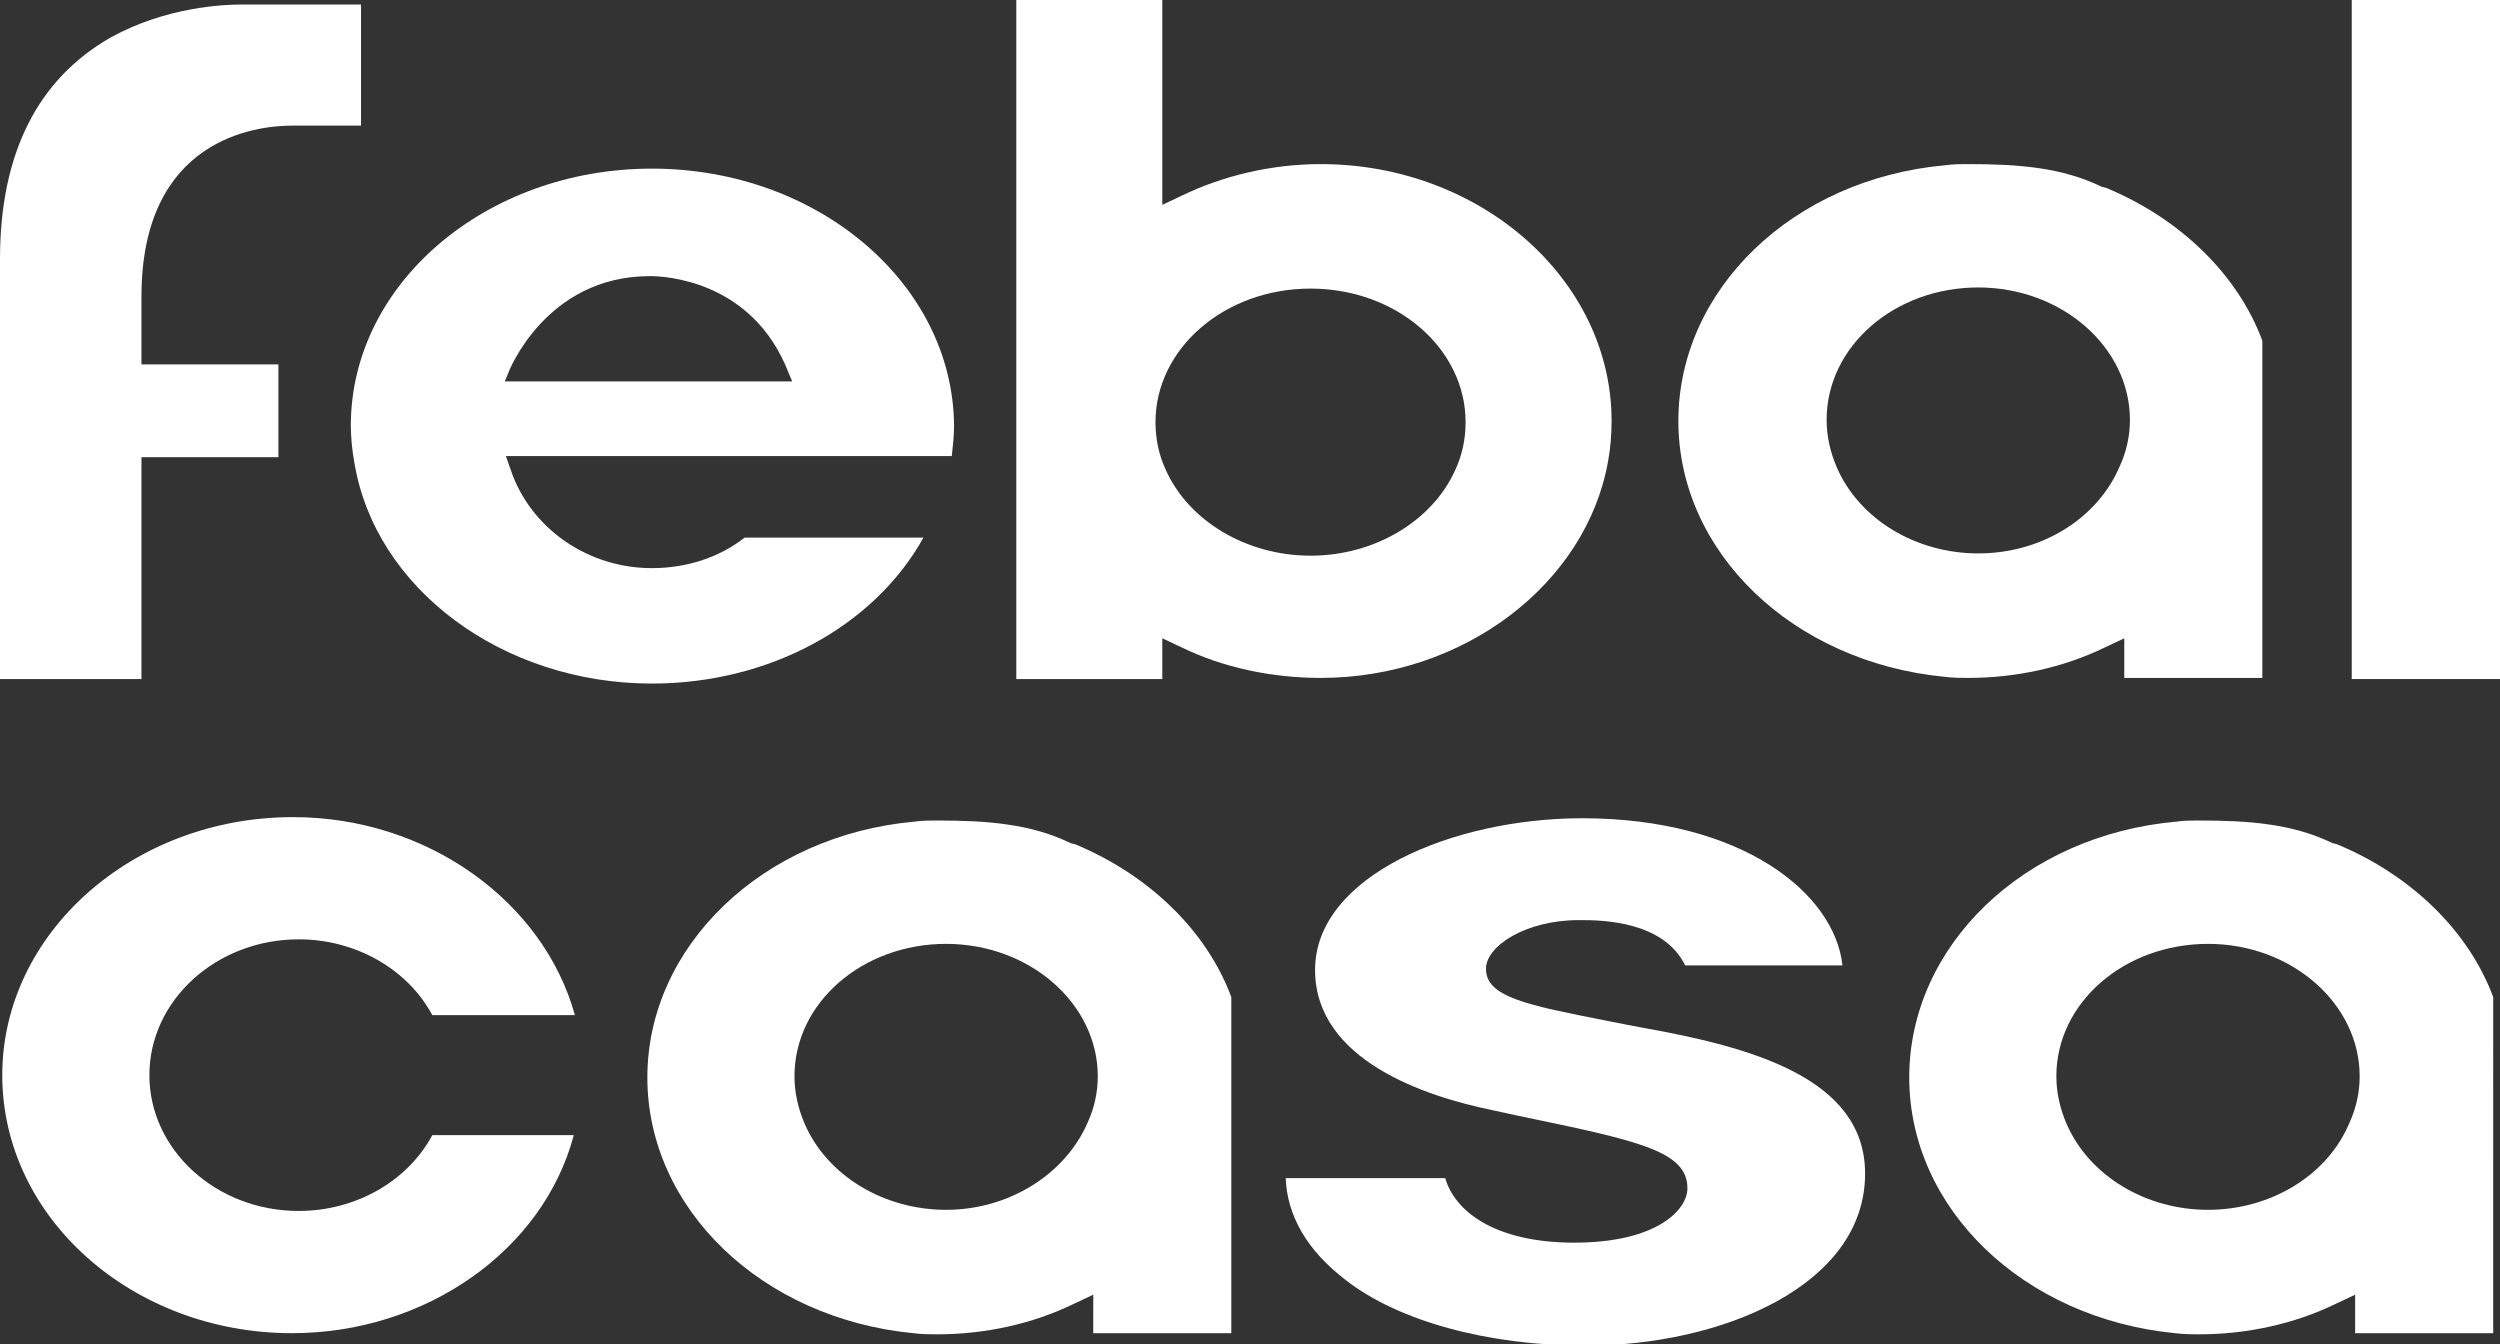
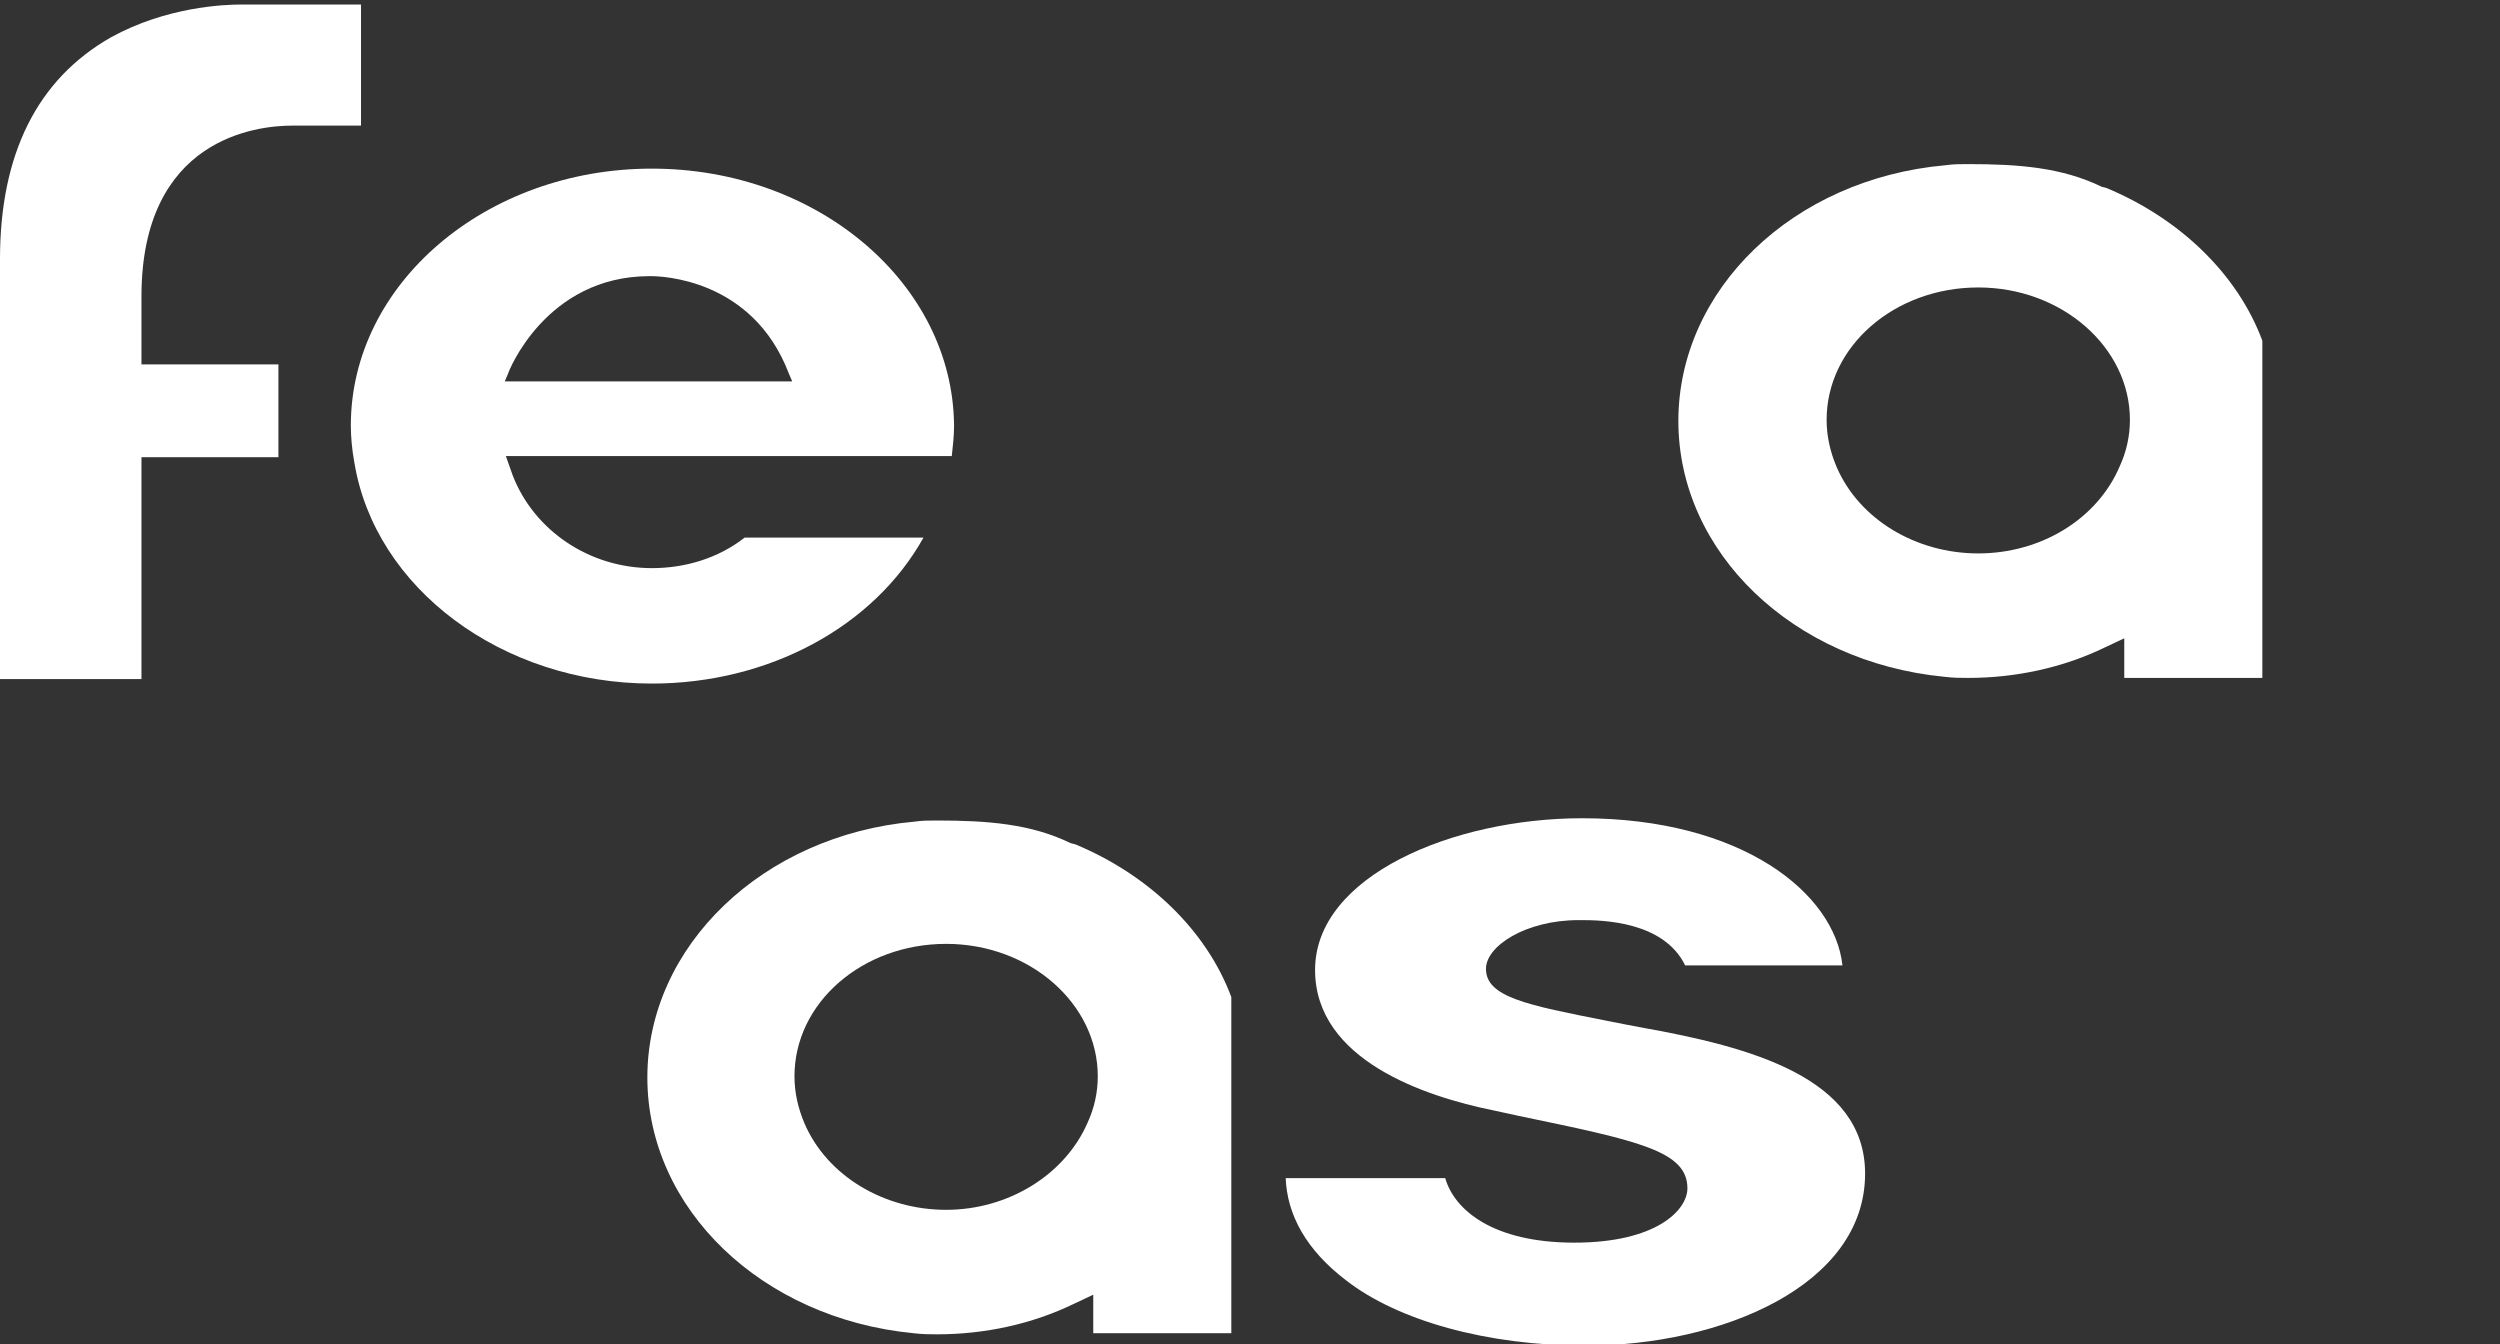
<svg xmlns="http://www.w3.org/2000/svg" version="1.1" id="Livello_1" x="0px" y="0px" viewBox="0 0 220.9 118.8" style="enable-background:new 0 0 220.9 118.8;" xml:space="preserve">
  <rect x="0" y="0" width="220.9" height="118.8" fill="#333333" stroke="none" />
  <style type="text/css">
	.st0{fill:#FFFFFF;}
</style>
  <g>
    <g>
      <g>
-         <path class="st0" d="M25.9,72.2C11.7,72.2,0.2,82.5,0.2,95c0,12.6,11.5,22.8,25.6,22.8c11.8,0,22.2-7.3,24.9-17.5H38.2     c-2.2,4.1-6.8,6.7-11.8,6.7c-7.3,0-13.2-5.4-13.2-12c0-6.6,5.9-12,13.2-12c5,0,9.6,2.6,11.8,6.7h12.6     C48,79.6,37.7,72.2,25.9,72.2z" />
-       </g>
+         </g>
    </g>
    <g>
      <g>
        <g>
          <path class="st0" d="M96.6,117.8h12.2V88.1c-2.2-5.9-7.3-10.8-13.8-13.5l-0.4-0.1c-3.5-1.7-7.3-2-11.8-2c-0.7,0-1.3,0-2,0.1      c-13.4,1.2-23.6,11-23.6,22.6c0,11.6,10.1,21.3,23.5,22.6c0.8,0.1,1.5,0.1,2.1,0.1c4.2,0,8.4-0.9,12.1-2.7l1.7-0.8V117.8z       M83.6,106.9c-5.5,0-10.5-3-12.5-7.6c-0.6-1.4-0.9-2.8-0.9-4.2c0-6.5,6-11.7,13.4-11.7c7.4,0,13.4,5.3,13.4,11.7      c0,1.4-0.3,2.8-0.9,4.1C94.1,103.8,89.1,106.9,83.6,106.9z" />
        </g>
      </g>
    </g>
    <g>
      <g>
        <g>
-           <path class="st0" d="M208.1,117.8h12.2V88.1c-2.2-5.9-7.3-10.8-13.8-13.5l-0.4-0.1c-3.5-1.7-7.3-2-11.8-2c-0.7,0-1.3,0-2,0.1      c-13.5,1.2-23.6,11-23.6,22.6c0,11.6,10.1,21.3,23.5,22.6c0.8,0.1,1.5,0.1,2.1,0.1c4.2,0,8.4-0.9,12.1-2.7l1.7-0.8V117.8z       M195.1,106.9c-5.5,0-10.5-3-12.5-7.6c-0.6-1.4-0.9-2.8-0.9-4.2c0-6.5,6-11.7,13.4-11.7c7.4,0,13.4,5.3,13.4,11.7      c0,1.4-0.3,2.8-0.9,4.1C205.7,103.8,200.7,106.9,195.1,106.9z" />
-         </g>
+           </g>
      </g>
    </g>
    <g>
      <g>
        <g>
          <path class="st0" d="M187.7,59.9h12.2V30.1c-2.2-5.9-7.3-10.8-13.8-13.5l-0.4-0.1c-3.5-1.7-7.3-2-11.8-2c-0.7,0-1.3,0-2,0.1      c-13.5,1.2-23.6,11-23.6,22.6c0,11.6,10.1,21.3,23.5,22.6c0.8,0.1,1.5,0.1,2.1,0.1c4.2,0,8.4-0.9,12.1-2.7l1.7-0.8V59.9z       M174.8,48.9c-5.5,0-10.5-3-12.5-7.6c-0.6-1.4-0.9-2.8-0.9-4.2c0-6.5,6-11.7,13.4-11.7c7.4,0,13.4,5.3,13.4,11.7      c0,1.4-0.3,2.8-0.9,4.1C185.3,45.9,180.3,48.9,174.8,48.9z" />
        </g>
      </g>
    </g>
    <g>
      <path class="st0" d="M113.6,104c0.1,3.4,1.9,6.5,5.3,9.1c4.6,3.6,12.5,5.8,21.2,5.8c12,0,24.7-5.3,24.7-15.2    c0-8.5-10.2-11.2-19.7-12.9c-1.1-0.2-2.1-0.4-3.1-0.6c-7.1-1.4-10.7-2.1-10.7-4.6c0-2,3.5-4.3,8.2-4.3l0.2,0c1.9,0,7.3,0.1,9.2,4    h13.9c-0.7-6.4-8.9-13-23-13c-11.4,0-23.6,5.1-23.6,13.4c0,8,9.8,11.2,15.7,12.4l2.3,0.5c10.6,2.2,14.9,3.1,14.9,6.4    c0,1.9-2.7,4.8-10,4.8c-7.2,0-10.6-2.9-11.4-5.7H113.6z" />
    </g>
    <g>
      <g>
        <path class="st0" d="M0,60h12.5V40.4h12.1v-8.2H12.5v-6c0-14,10.2-15.1,13.3-15.1c0.6,0,1,0,1,0l5.1,0V0.4l-10.6,0     c-1.5,0-6.6,0.2-11.5,2.9C3.3,7,0,13.6,0,22.9l0,6L0,60z" />
      </g>
    </g>
    <g>
      <g>
-         <path class="st0" d="M102.7,56.4l1.7,0.8c3.7,1.8,8,2.7,12.3,2.7c12.6,0,23.5-8.3,25.4-19.2c0.2-1.1,0.3-2.3,0.3-3.5     c0-12.5-11.6-22.7-25.7-22.7c-4.3,0-8.6,1-12.3,2.8l-1.7,0.8V0H89.8v60h12.9V56.4z M115.8,49.1c-5.7,0-10.8-3.1-12.8-7.6     c-0.6-1.3-0.9-2.7-0.9-4.2c0-6.5,6.1-11.8,13.7-11.8c7.6,0,13.7,5.3,13.7,11.8c0,1.5-0.3,2.9-0.9,4.2     C126.6,46,121.5,49.1,115.8,49.1z" />
-       </g>
+         </g>
    </g>
    <g>
      <g>
        <g>
          <g>
            <g>
              <g>
                <g>
                  <g>
-                     <path class="st0" d="M207.8,60h13.1V0h-13.1V60z" />
-                   </g>
+                     </g>
                </g>
              </g>
            </g>
          </g>
        </g>
      </g>
    </g>
    <g>
      <g>
-         <path class="st0" d="M57.6,14.9C42.9,14.9,31,25.1,31,37.6c0,1,0.1,2.1,0.3,3.2C33.1,52,44.4,60.4,57.6,60.4     c10.3,0,19.6-5,24-12.9H65.8c-2.3,1.8-5.2,2.7-8.2,2.7c-5.5,0-10.4-3.3-12.3-8.2l-0.6-1.7l39.4,0c0.1-0.9,0.2-1.8,0.2-2.7     C84.2,25.1,72.3,14.9,57.6,14.9z M70,33.7H44.6l0.3-0.7c0-0.1,3.3-8.6,12.5-8.6l0.1,0c0.9,0,9,0.2,12.2,8.6L70,33.7z" />
+         <path class="st0" d="M57.6,14.9C42.9,14.9,31,25.1,31,37.6c0,1,0.1,2.1,0.3,3.2C33.1,52,44.4,60.4,57.6,60.4     c10.3,0,19.6-5,24-12.9H65.8c-2.3,1.8-5.2,2.7-8.2,2.7c-5.5,0-10.4-3.3-12.3-8.2l-0.6-1.7l39.4,0c0.1-0.9,0.2-1.8,0.2-2.7     C84.2,25.1,72.3,14.9,57.6,14.9z M70,33.7H44.6l0.3-0.7c0-0.1,3.3-8.6,12.5-8.6l0.1,0c0.9,0,9,0.2,12.2,8.6L70,33.7" />
      </g>
    </g>
  </g>
</svg>